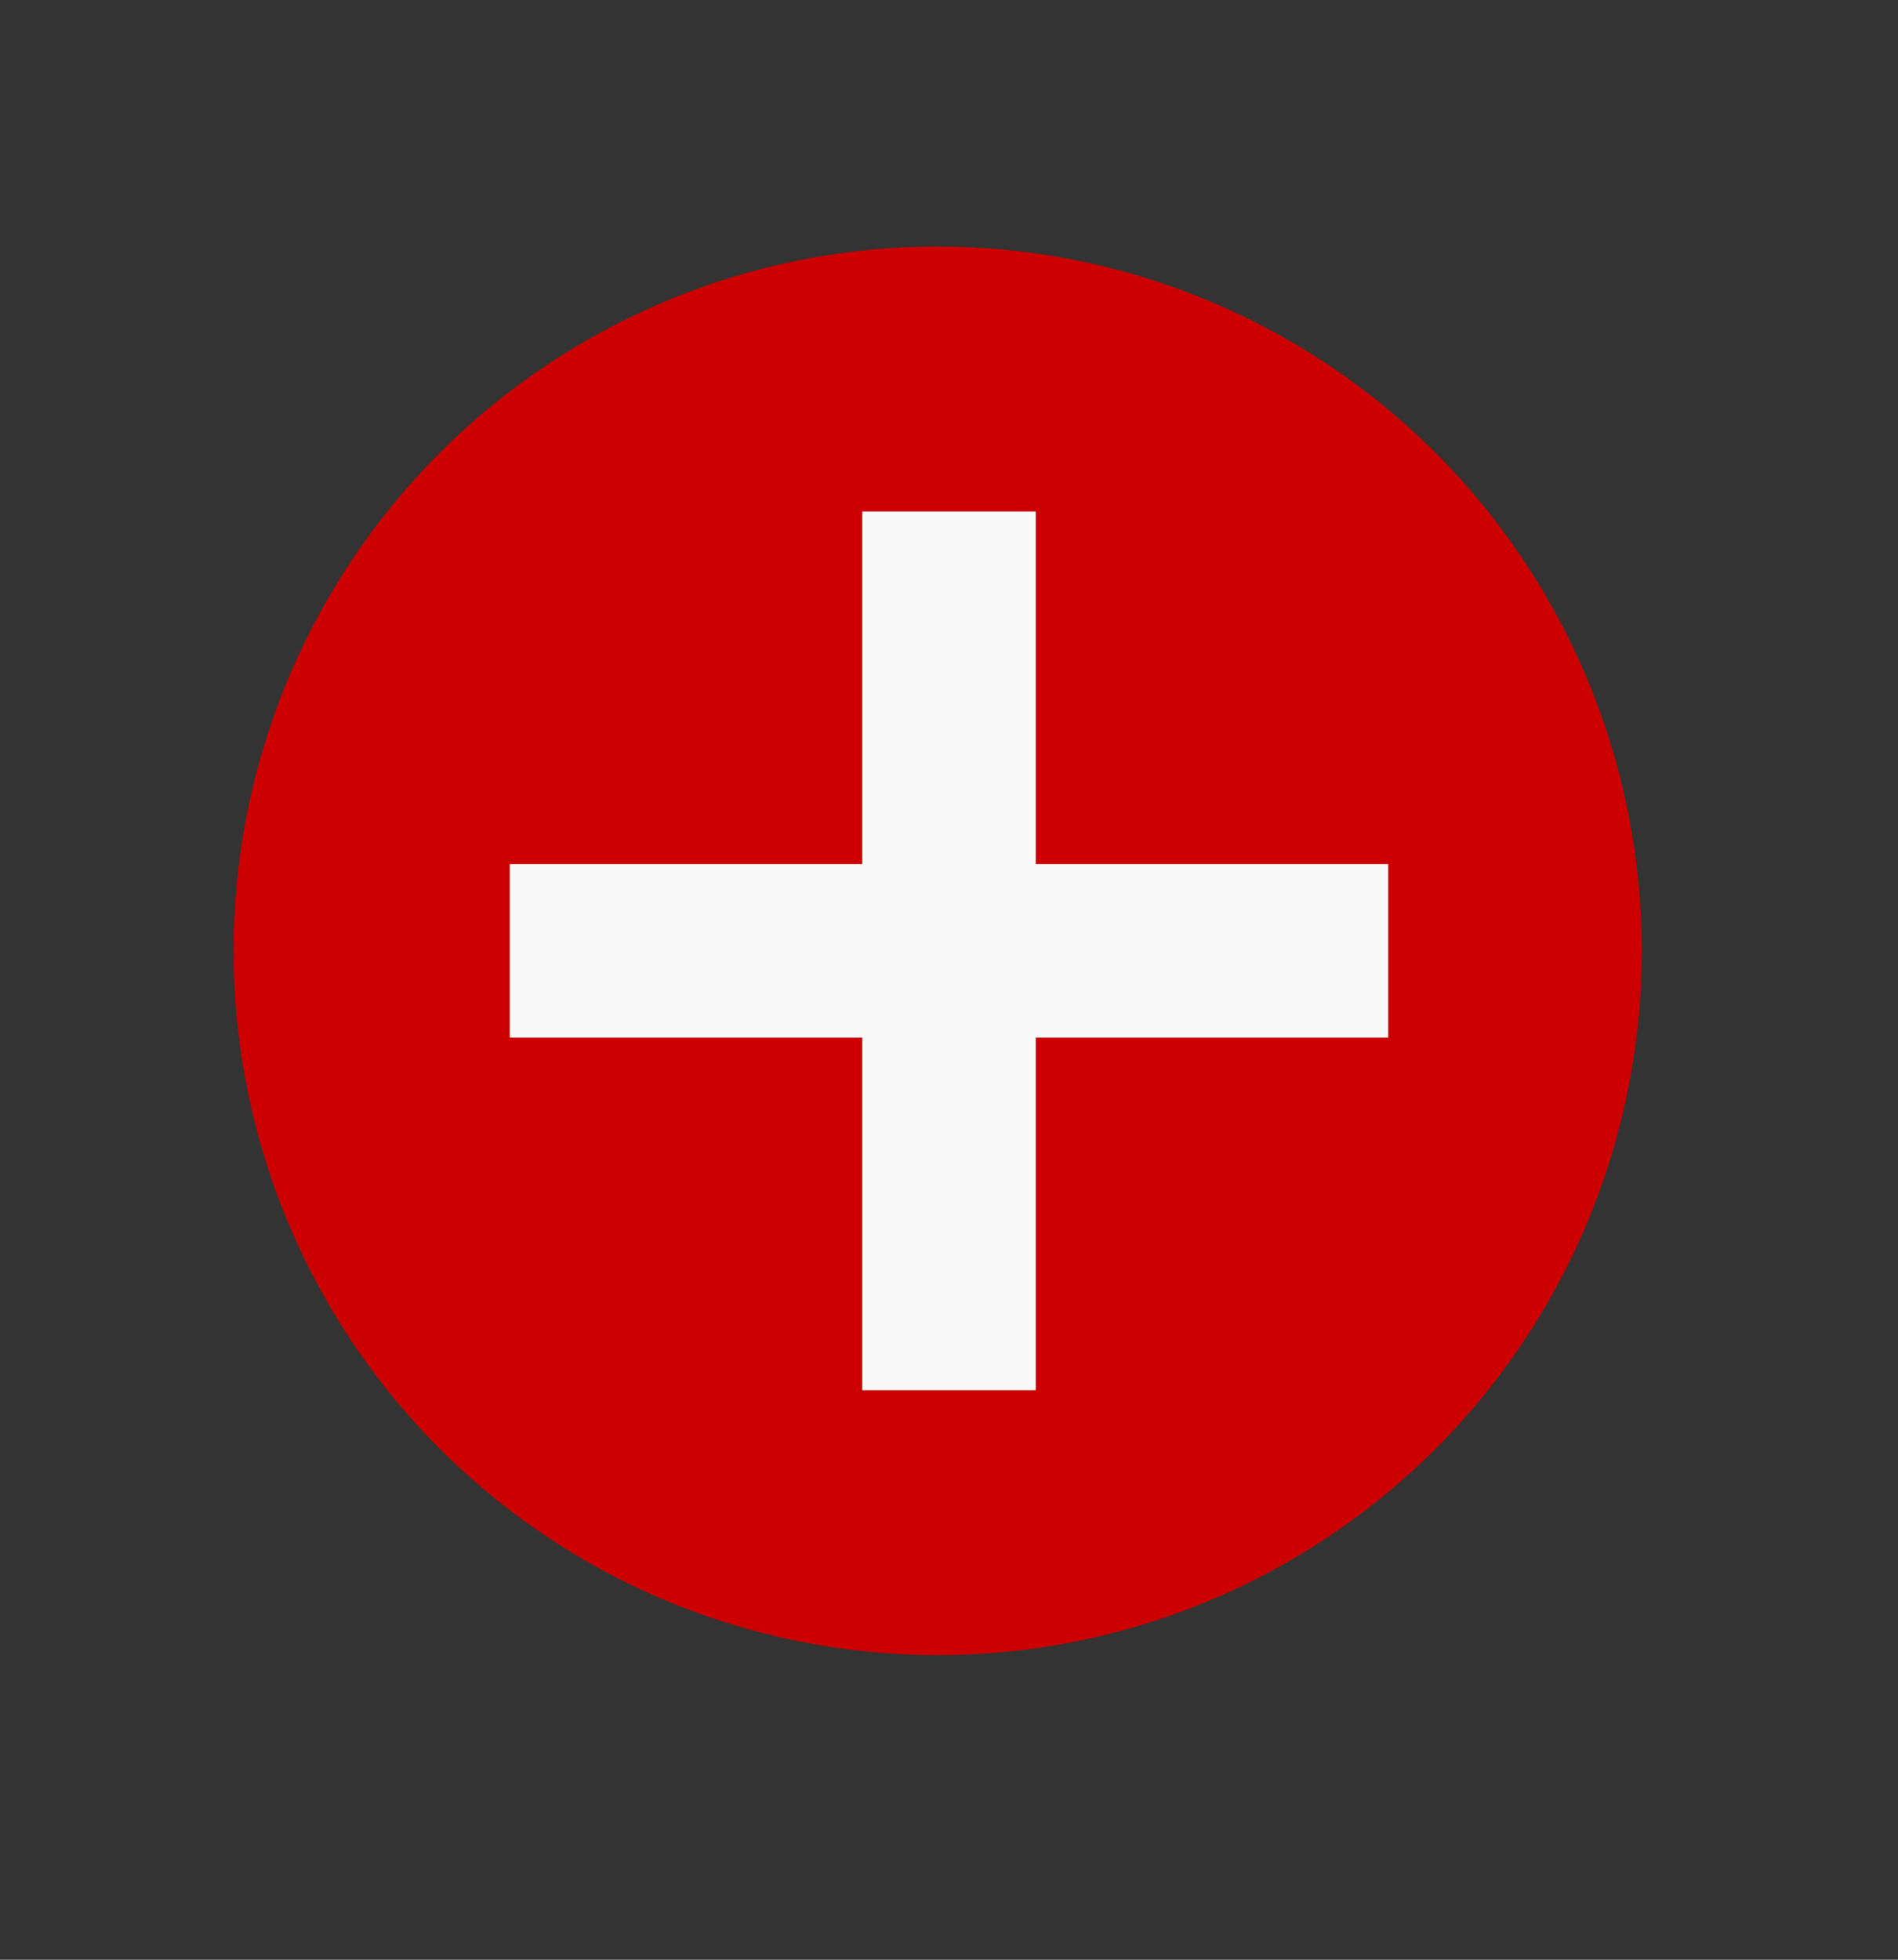
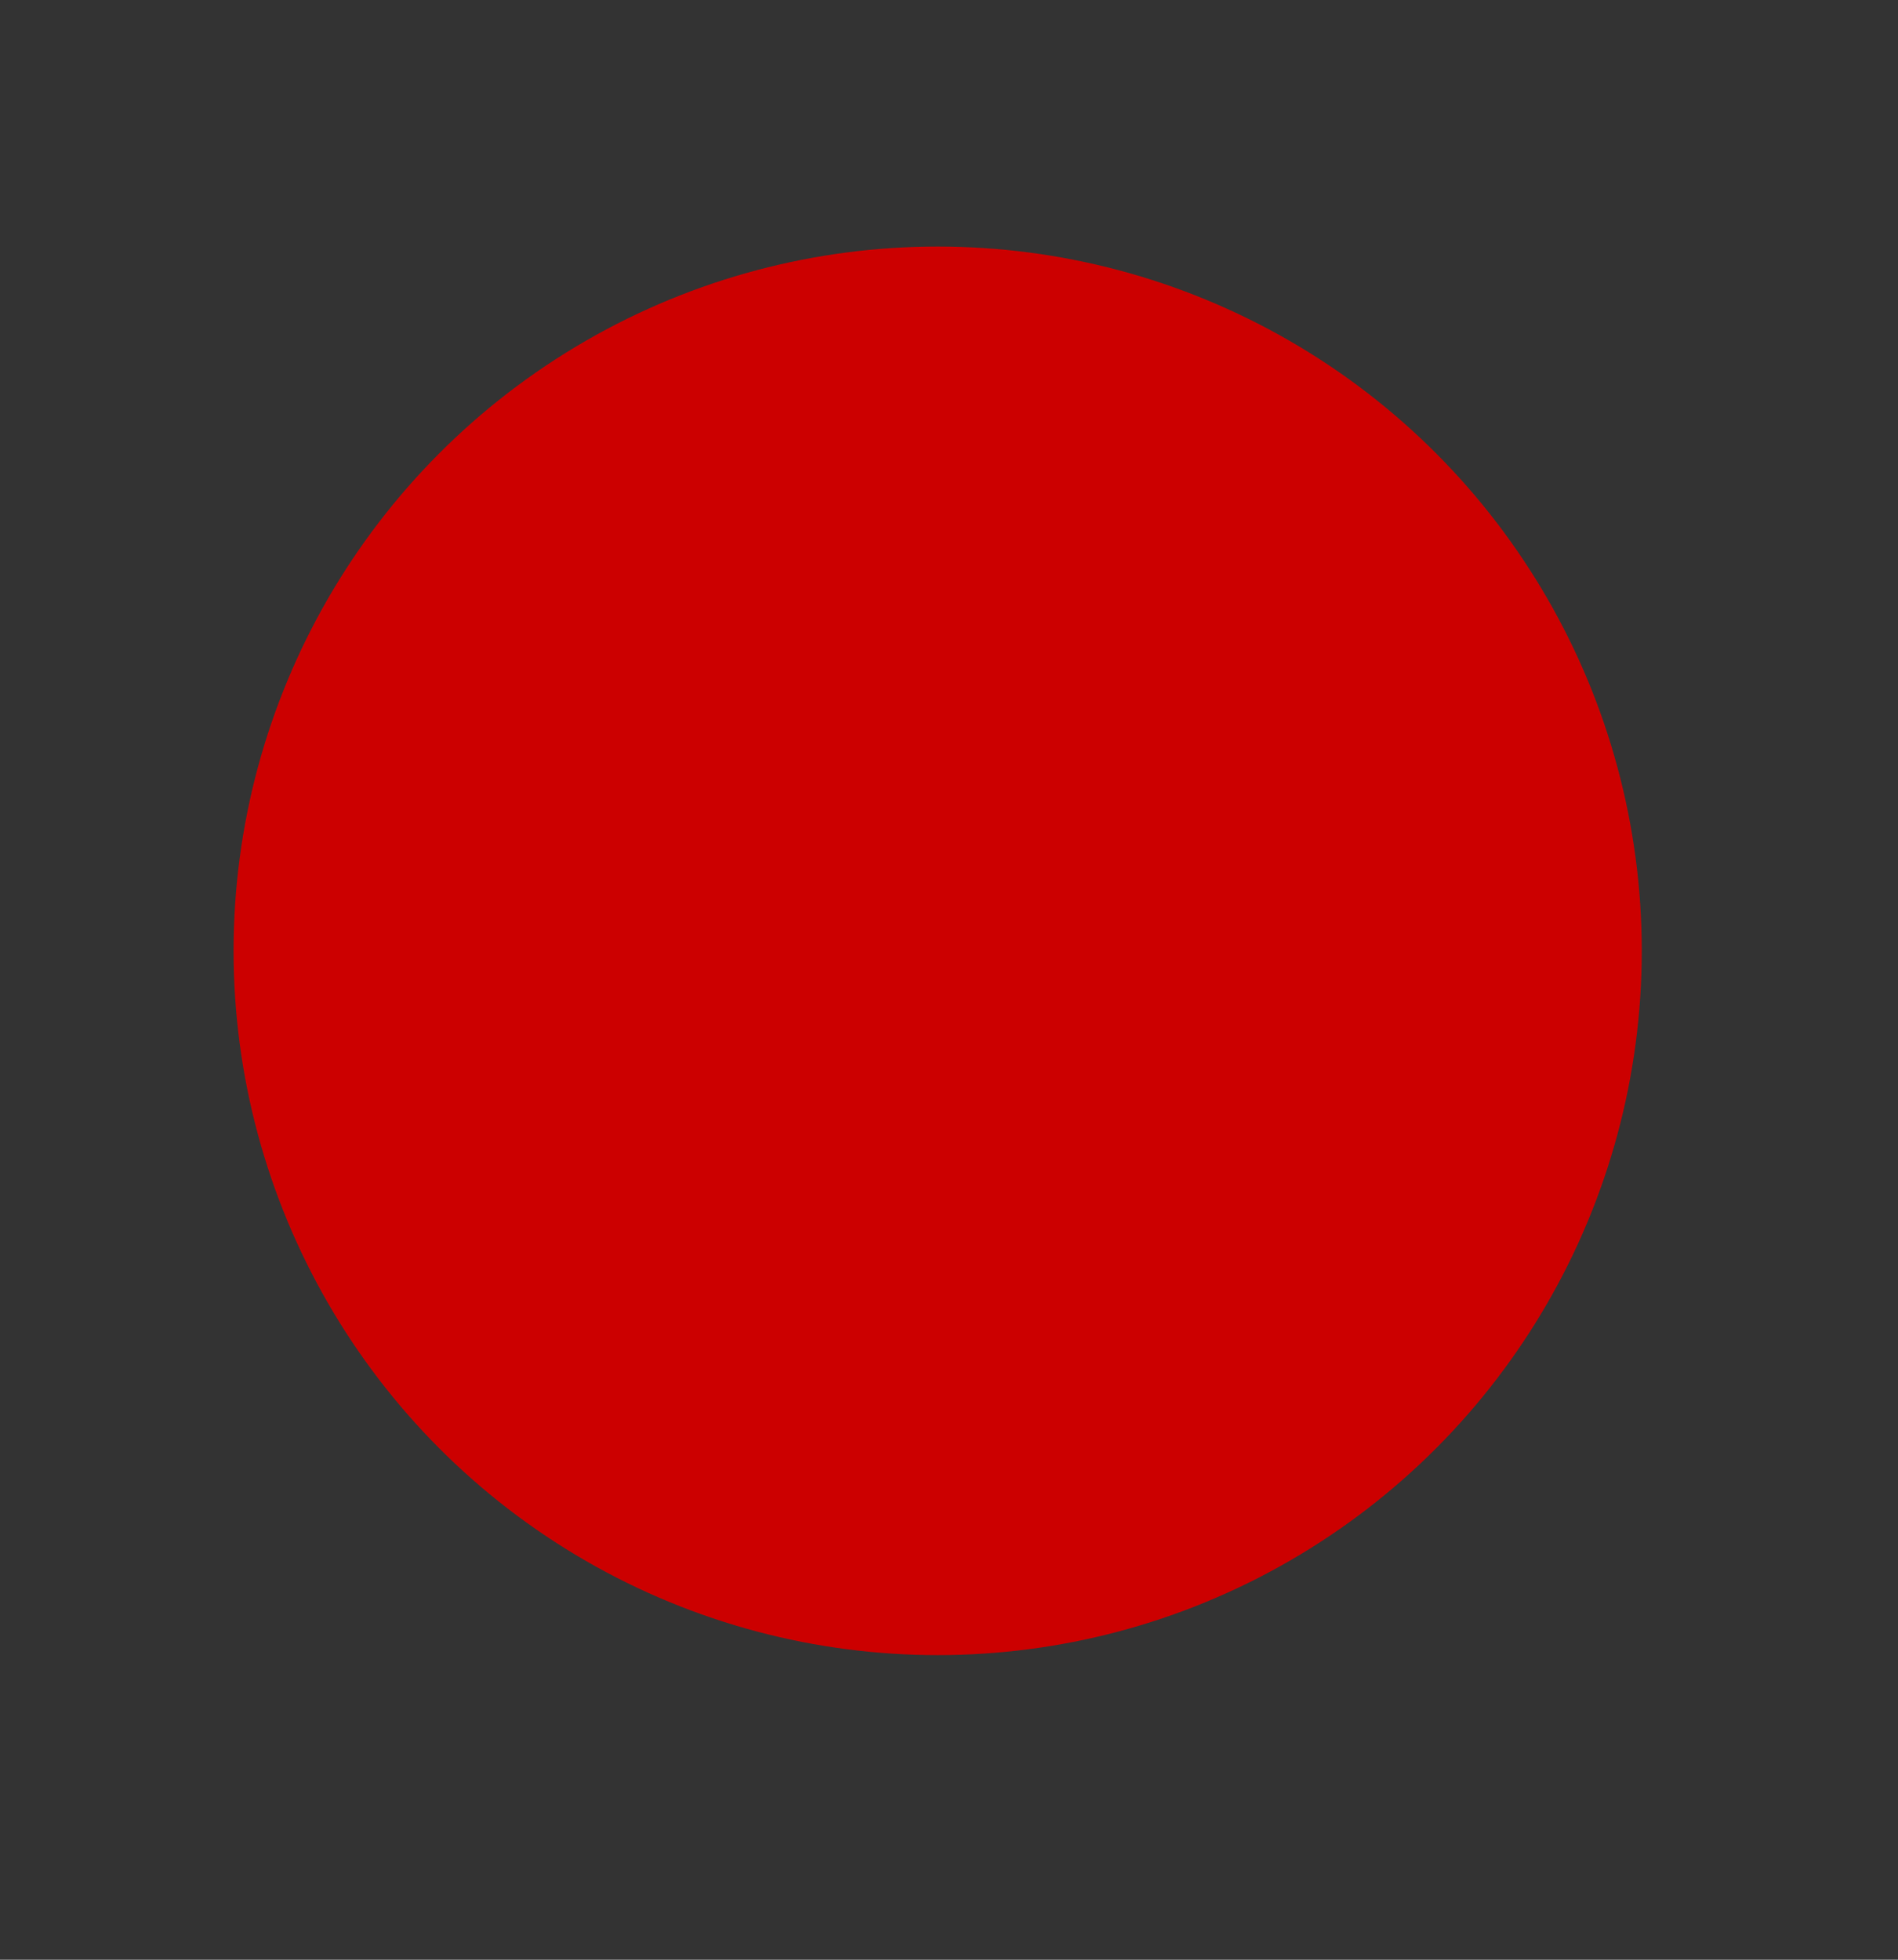
<svg xmlns="http://www.w3.org/2000/svg" width="31" height="32" viewBox="0 0 31 32" fill="none">
  <rect x="0" y="0" width="31" height="32" fill="#333333" stroke="none" />
  <g clip-path="url(#clip0_887_212)">
    <circle cx="15.5" cy="15.526" r="7.5" fill="#CC0000" />
    <circle cx="15.315" cy="15.526" r="11.5" fill="#CC0000" />
-     <path d="M21.257 15.526H9.743M15.5 21.283L15.5 9.769" stroke="#F9F9F9" stroke-width="2.834" stroke-linecap="square" />
  </g>
  <defs>
    <clipPath id="clip0_887_212">
      <rect y="0.026" width="31" height="31" rx="15.5" fill="white" />
    </clipPath>
  </defs>
</svg>